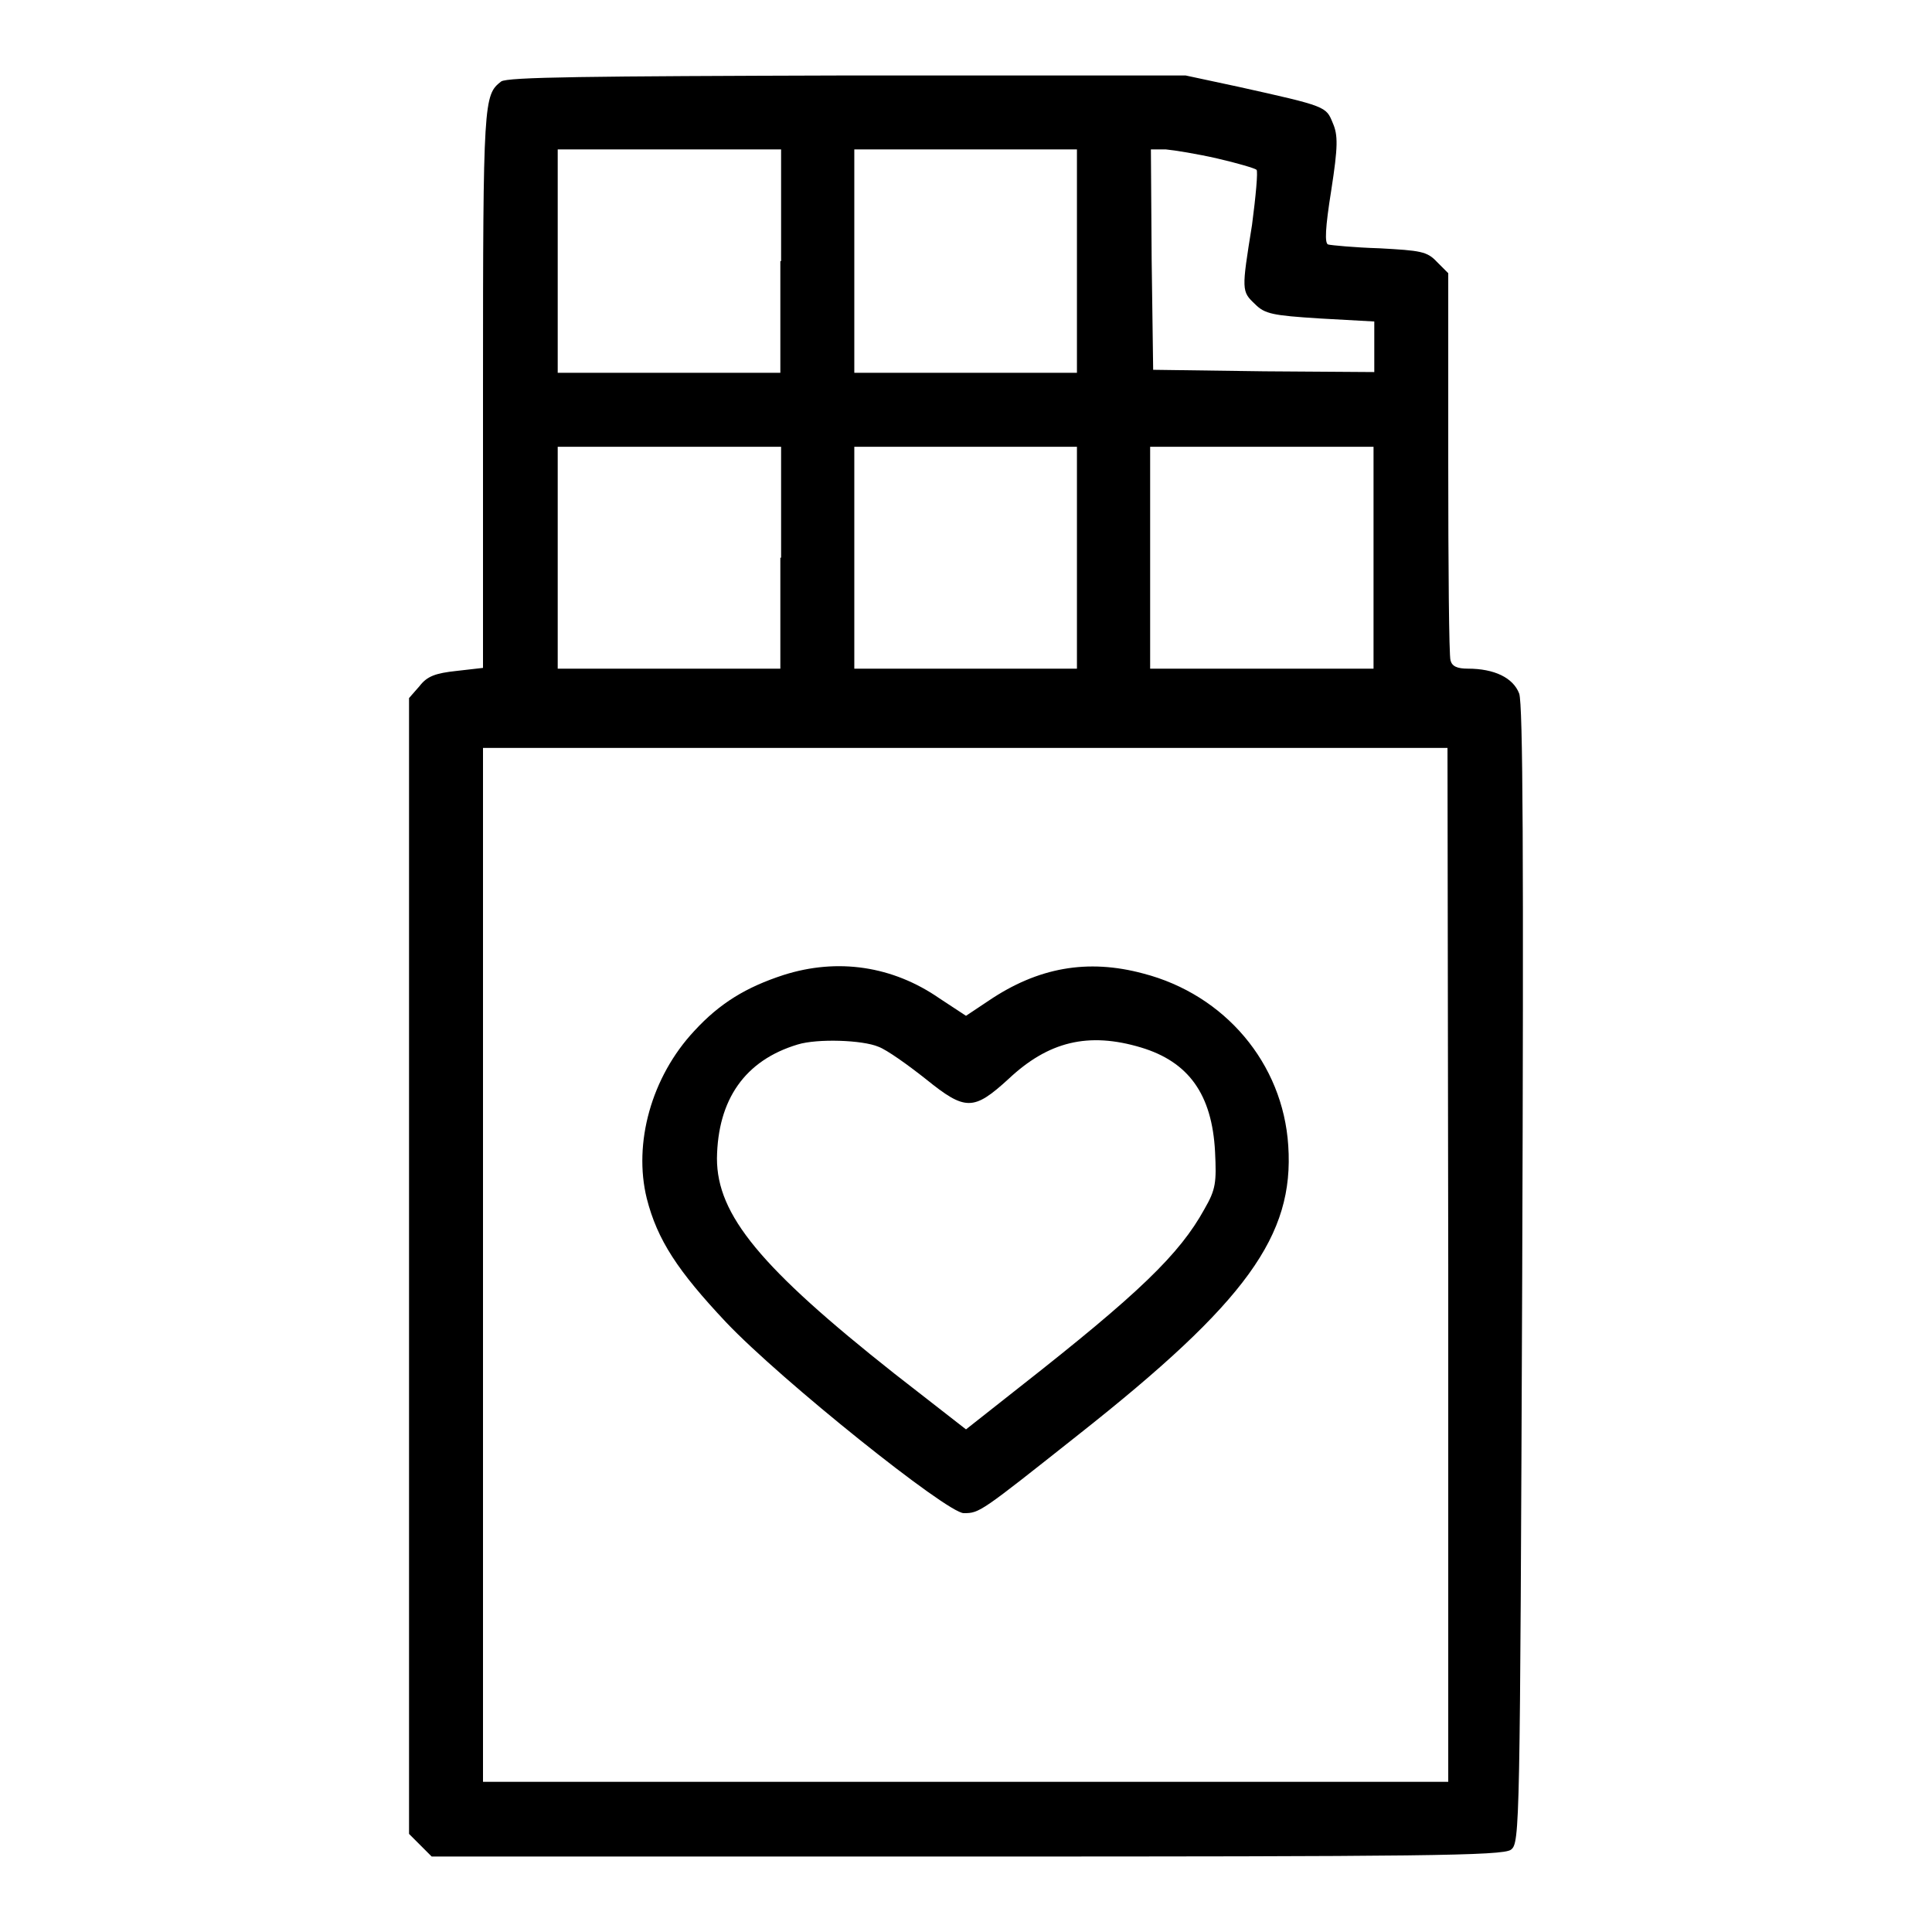
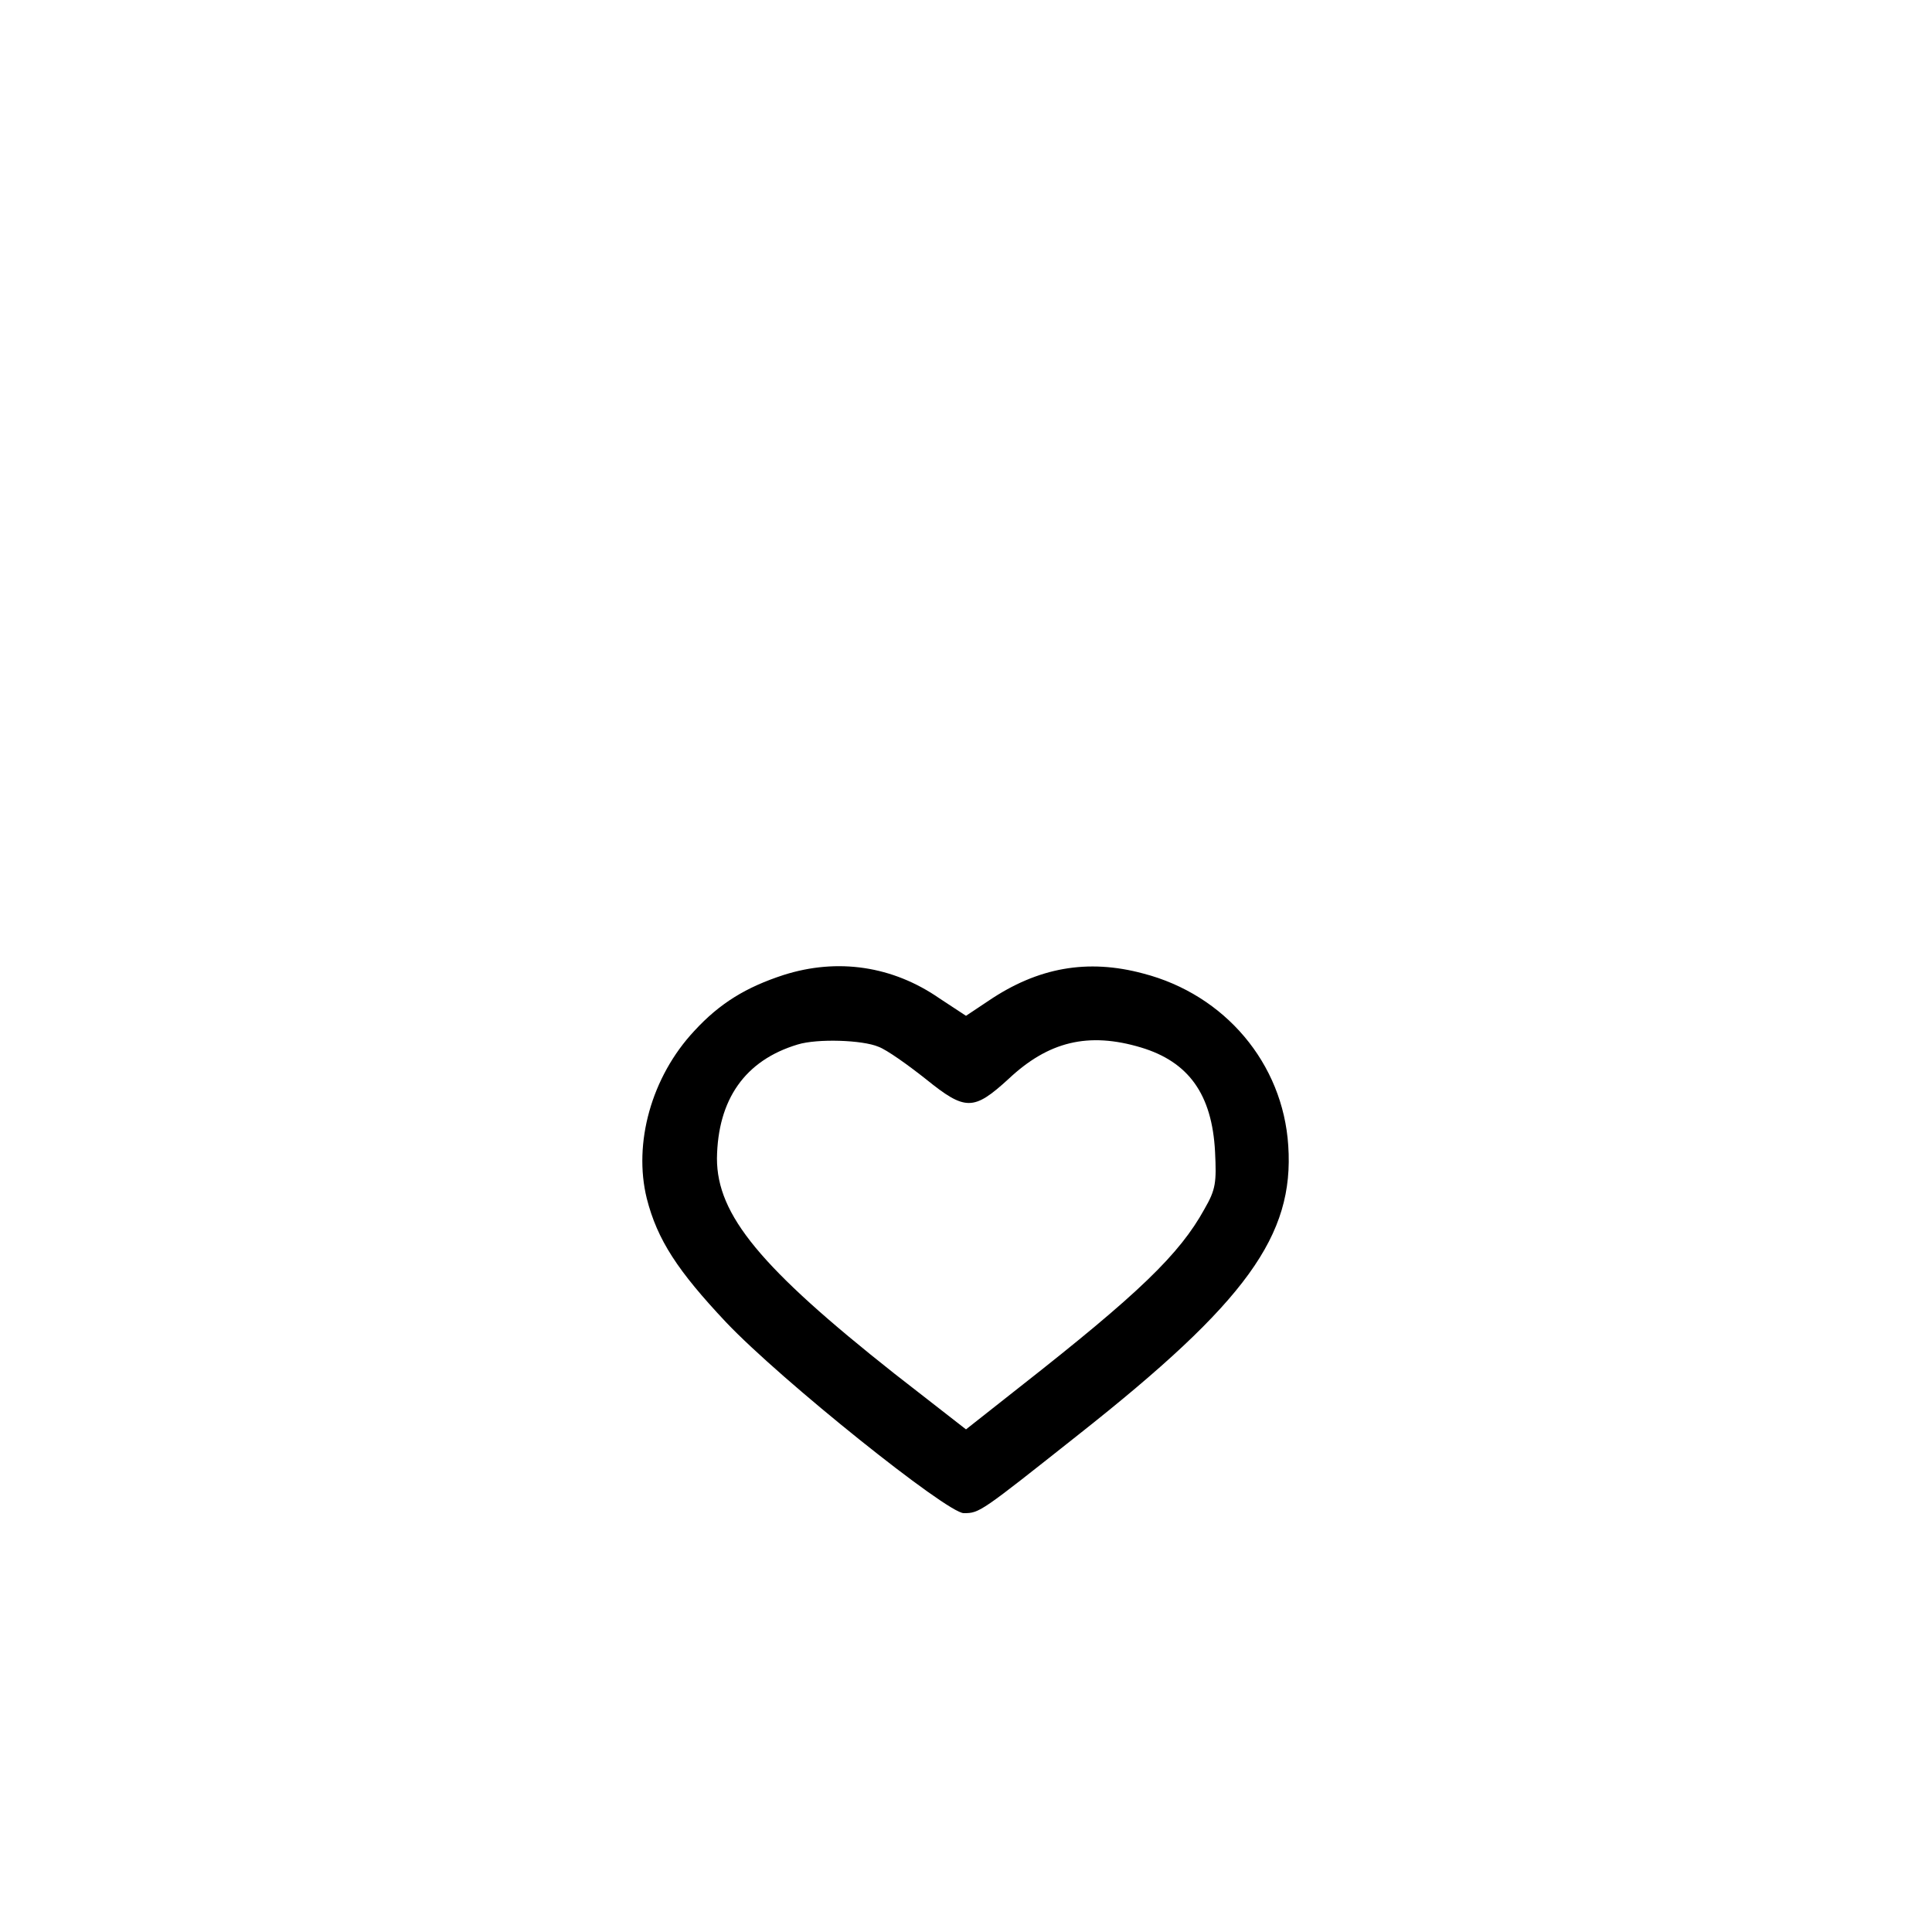
<svg xmlns="http://www.w3.org/2000/svg" version="1.1" x="0px" y="0px" viewBox="0 0 256 256" enable-background="new 0 0 256 256" xml:space="preserve">
  <g>
    <g>
      <g>
-         <path fill="#000000" d="M66.4,10.8c-2.3,1.8-2.4,2.4-2.4,40.6v37.1l-3.5,0.4c-2.8,0.3-3.9,0.7-4.9,2l-1.4,1.6v75.3V243l1.5,1.5l1.5,1.5h70.9c60.2,0,71-0.1,72.1-0.9c1.2-0.9,1.2-2.5,1.5-76.1c0.2-55.5,0.1-75.7-0.4-77.1c-0.8-2.1-3.3-3.3-6.8-3.3c-1.4,0-2.1-0.3-2.3-1.1c-0.2-0.6-0.3-12.4-0.3-26.2V36.2l-1.5-1.5c-1.3-1.4-2.2-1.5-7.6-1.8c-3.3-0.1-6.4-0.4-6.8-0.5c-0.5-0.1-0.4-2.2,0.4-7.2c0.9-5.8,0.9-7.3,0.2-8.9c-0.9-2.2-0.8-2.2-12.5-4.8l-7-1.5h-44.9C78,10.1,67.2,10.2,66.4,10.8z M103.4,34.6v14.8H88.6H73.9V34.6V19.8h14.8h14.8V34.6z M142.7,34.6v14.8h-14.8h-14.7V34.6V19.8h14.7h14.8V34.6z M161.3,21c2.6,0.6,5,1.3,5.2,1.5c0.2,0.2-0.1,3.5-0.6,7.3c-1.4,8.7-1.4,8.8,0.4,10.5c1.3,1.3,2.3,1.5,8.6,1.9l7.2,0.4V46v3.3l-14.6-0.1L152.8,49l-0.2-14.6l-0.1-14.6h2C155.6,19.9,158.7,20.4,161.3,21z M103.4,73.9v14.7H88.6H73.9V73.9V59.2h14.8h14.8V73.9z M142.7,73.9v14.7h-14.8h-14.7V73.9V59.2h14.7h14.8V73.9z M182,73.9v14.7h-14.8h-14.8V73.9V59.2h14.8H182V73.9z M191.9,167.6v68.5h-63.9H64v-68.5V99.1h63.9h63.9L191.9,167.6L191.9,167.6z" />
        <path fill="#000000" d="M103.8,129.2c-4.9,1.6-8.4,3.7-11.8,7.4c-5.7,6.1-8.1,14.9-6.3,22.2c1.4,5.5,4.1,9.6,10.5,16.4c7.3,7.7,29.3,25.3,31.5,25.3c2.1,0,2.2-0.1,15.2-10.4c22.3-17.6,28.6-26.4,27.8-38.3c-0.7-10.9-8.4-20-19.2-22.8c-7.4-2-14-0.8-20.5,3.6l-3,2l-3.5-2.3C118.3,128,111,126.9,103.8,129.2z M116.4,138.7c1.1,0.4,3.9,2.4,6.3,4.3c5.2,4.2,6.3,4.2,10.9,0c5.3-5,10.6-6.3,17.6-4.2c6.3,1.9,9.4,6.2,9.8,13.8c0.2,4.1,0.1,5-1.4,7.6c-3.3,6-8.7,11.2-24.5,23.6l-7.1,5.6l-9.5-7.4c-17.7-14-23.5-21-23.5-28.5c0.1-7.8,3.7-13,10.7-15.1C108.3,137.6,114.3,137.8,116.4,138.7z" />
      </g>
    </g>
  </g>
</svg>